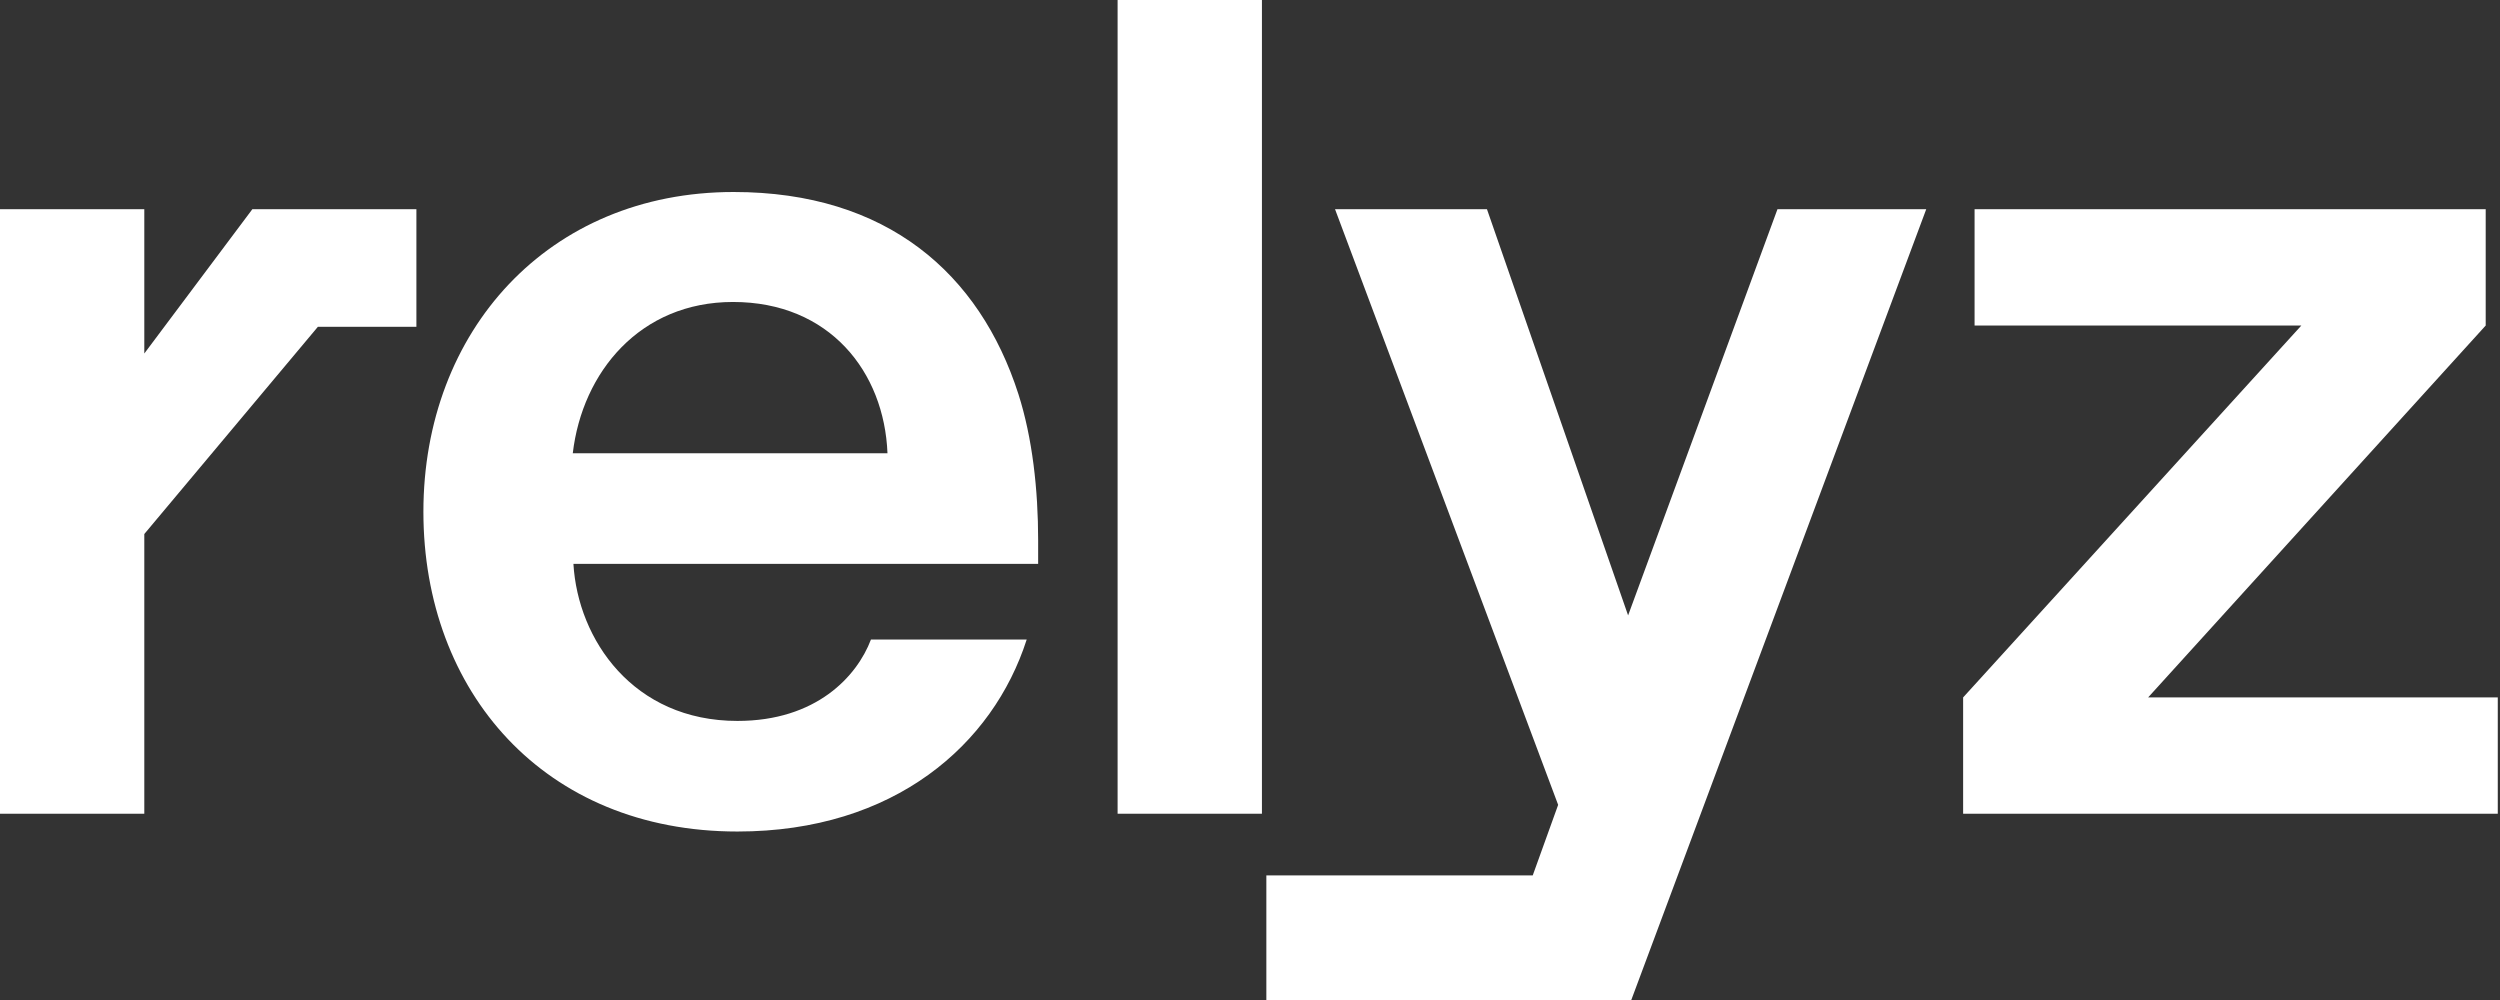
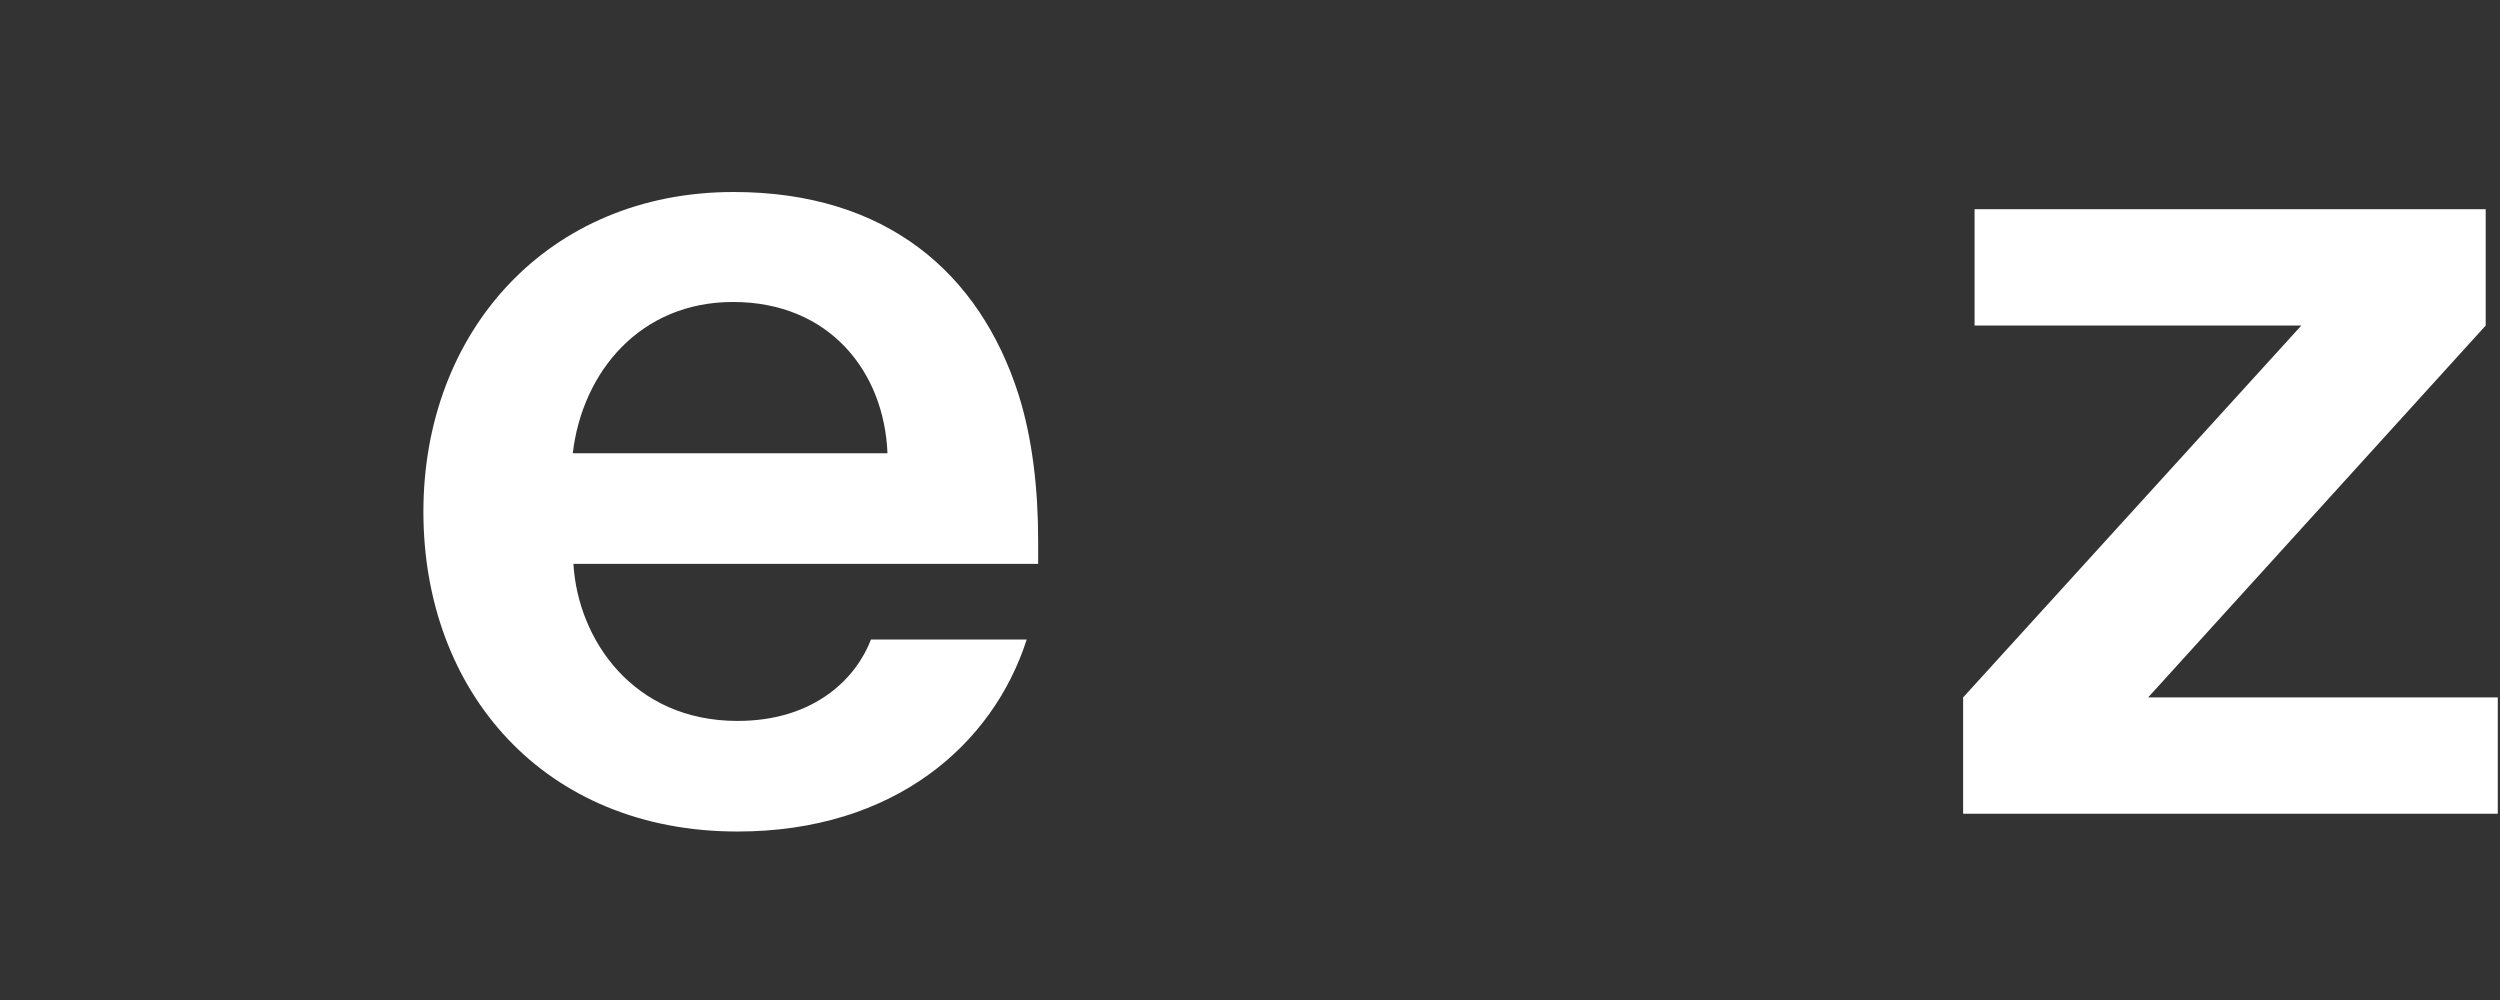
<svg xmlns="http://www.w3.org/2000/svg" width="100" height="40" viewBox="0 0 100 40" fill="none">
  <rect x="0" y="0" width="100" height="40" fill="#333333" stroke="none" />
  <path d="M29.345 7.68C21.92 7.68 16.936 13.249 16.936 20.471C16.936 27.667 21.767 33.261 29.497 33.261C35.779 33.261 39.72 29.778 41.068 25.582H34.838C34.278 27.057 32.651 28.837 29.497 28.837C25.327 28.837 23.115 25.582 22.937 22.556H41.526V21.615C41.526 19.581 41.297 17.521 40.737 15.766C39.186 10.935 35.473 7.68 29.345 7.68ZM22.911 18.131C23.293 14.876 25.607 12.079 29.32 12.079C33.185 12.079 35.372 14.876 35.499 18.131H22.911Z" fill="white" />
-   <path d="M50.477 0H44.704V32.549H50.477V0Z" fill="white" />
+   <path d="M50.477 0H44.704H50.477V0Z" fill="white" />
  <path d="M85.925 27.897L99.428 13.021V8.367H78.983V13.021H92.054L78.525 27.897V32.55H99.911V27.897H85.925Z" fill="white" />
-   <path d="M10.095 8.367L5.772 14.14V8.367H0V32.55H5.772V21.361L12.715 13.072H16.656V8.367H10.095Z" fill="white" />
-   <path d="M71.099 8.367L65.124 24.616L59.478 8.367H53.401L62.326 32.194L61.309 35.017H50.654V40.001H65.251L77.05 8.367H71.099Z" fill="white" />
</svg>